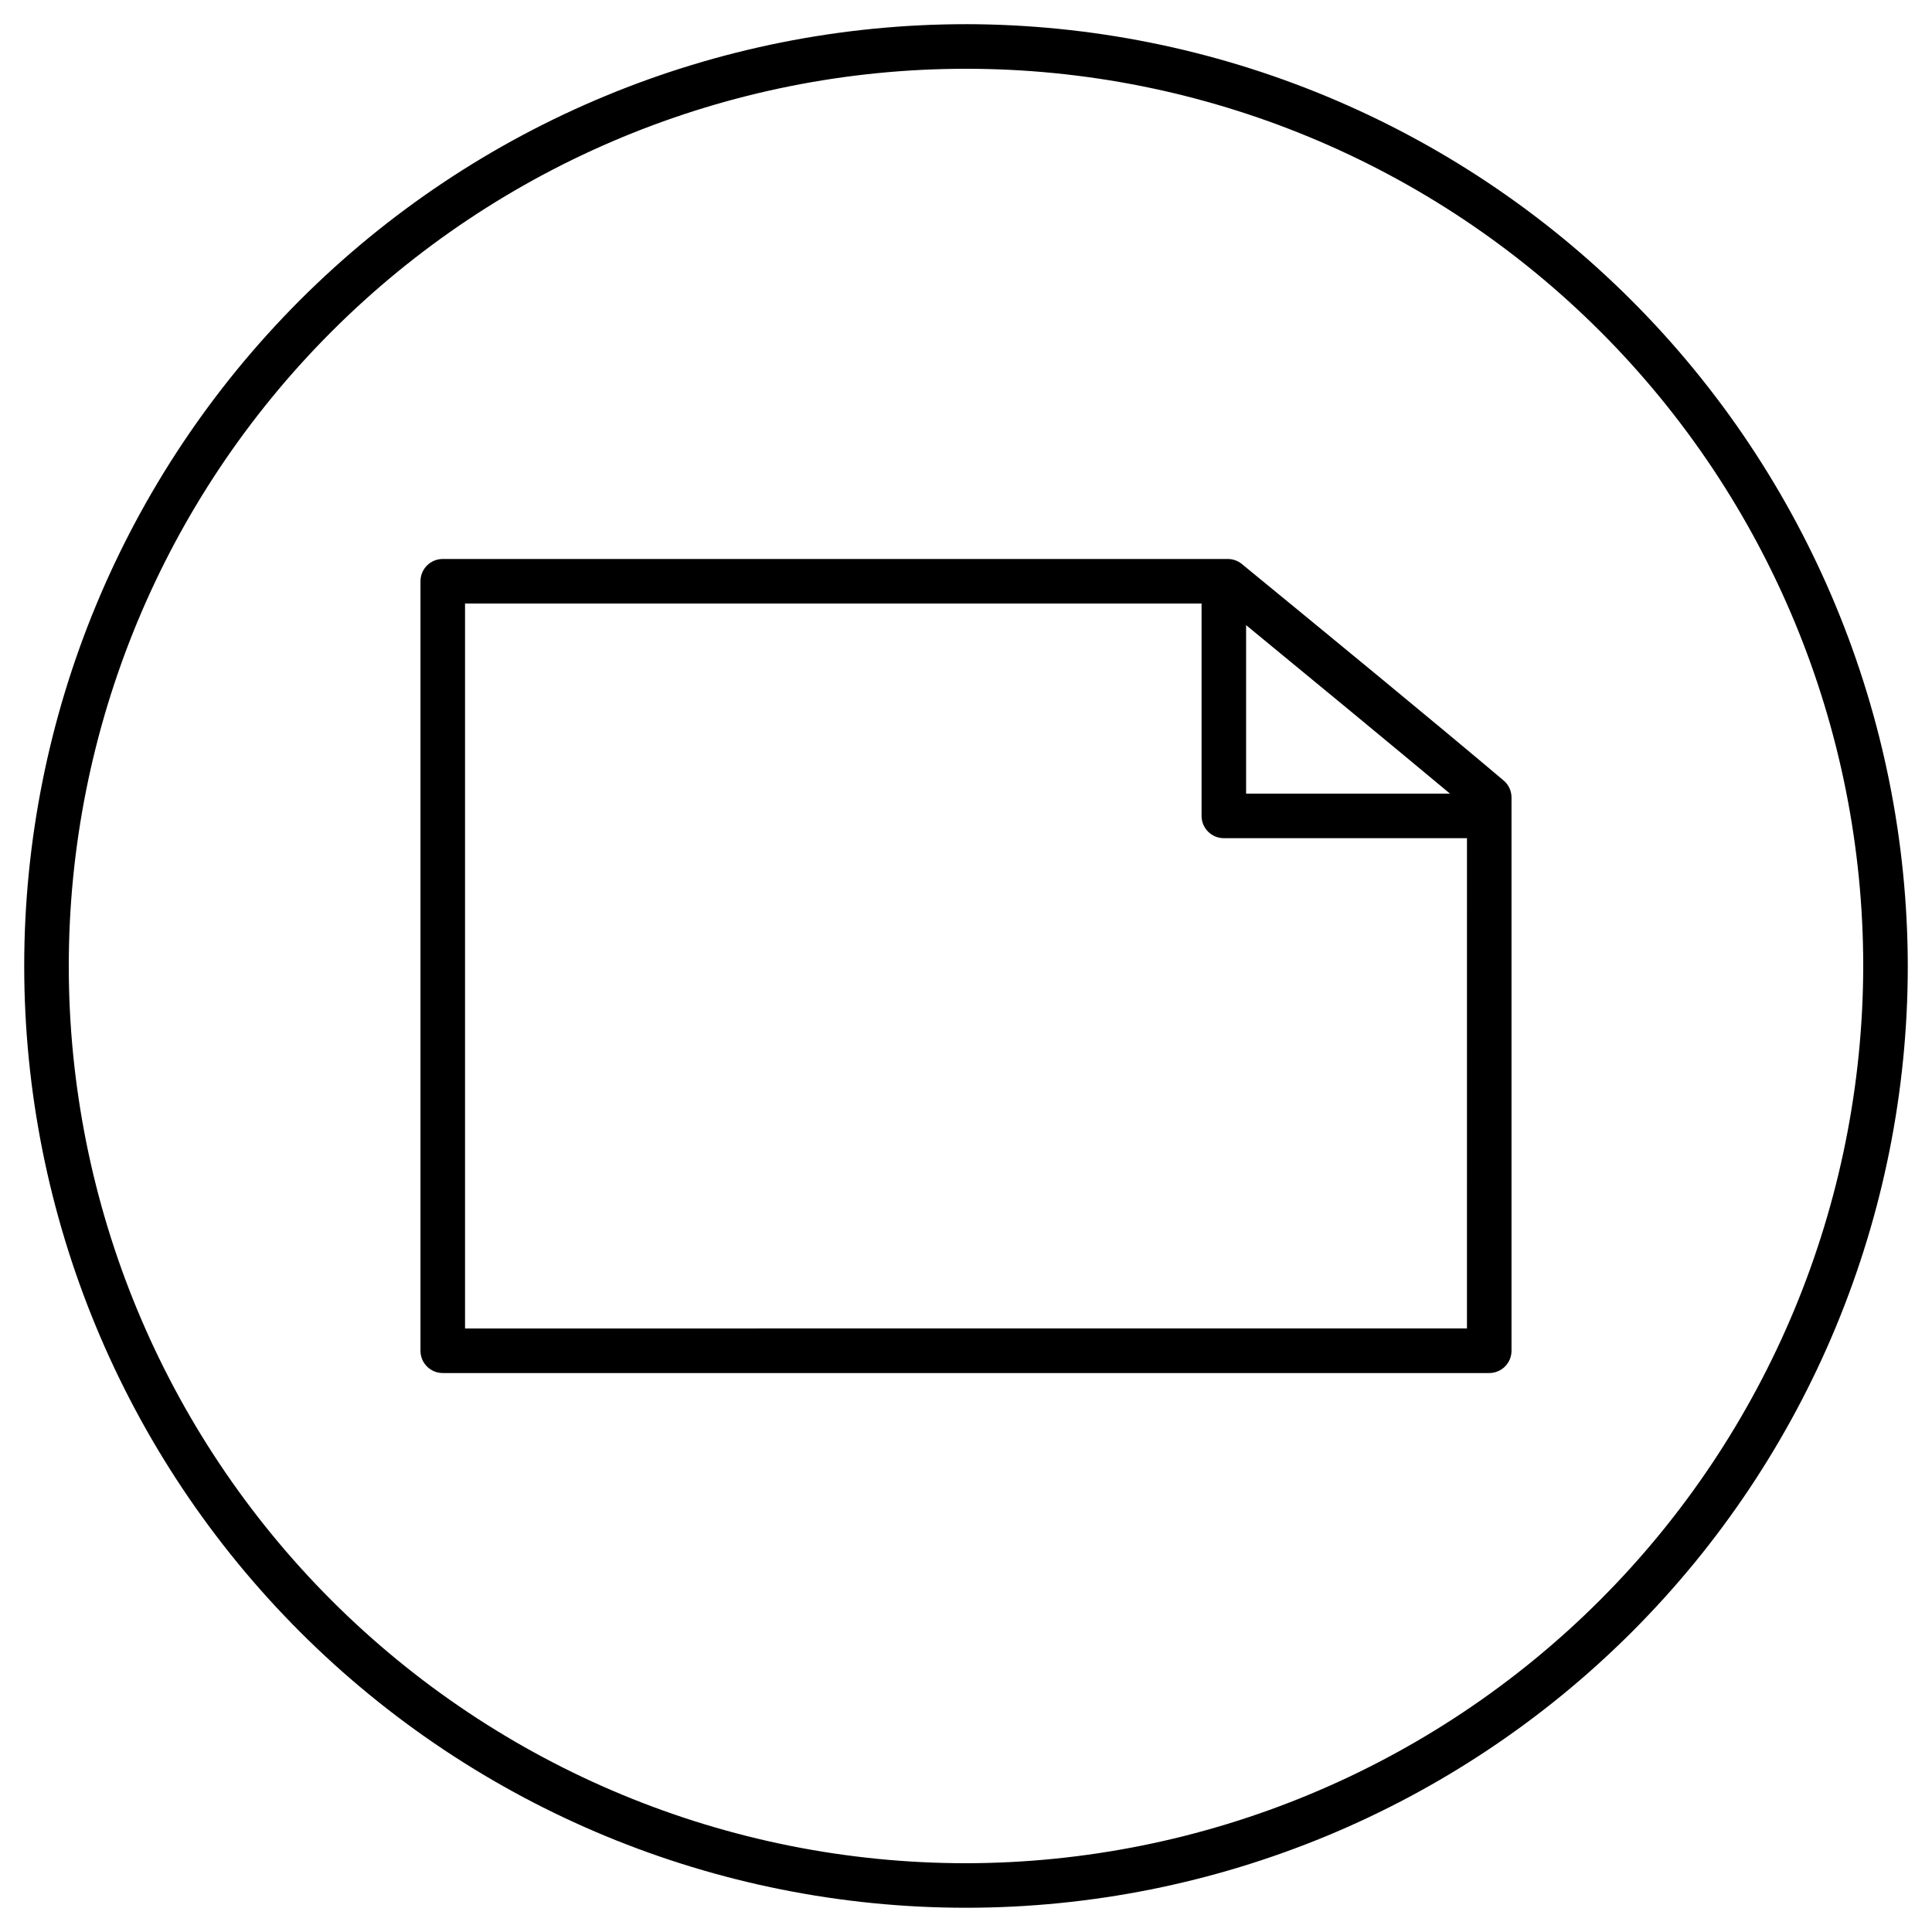
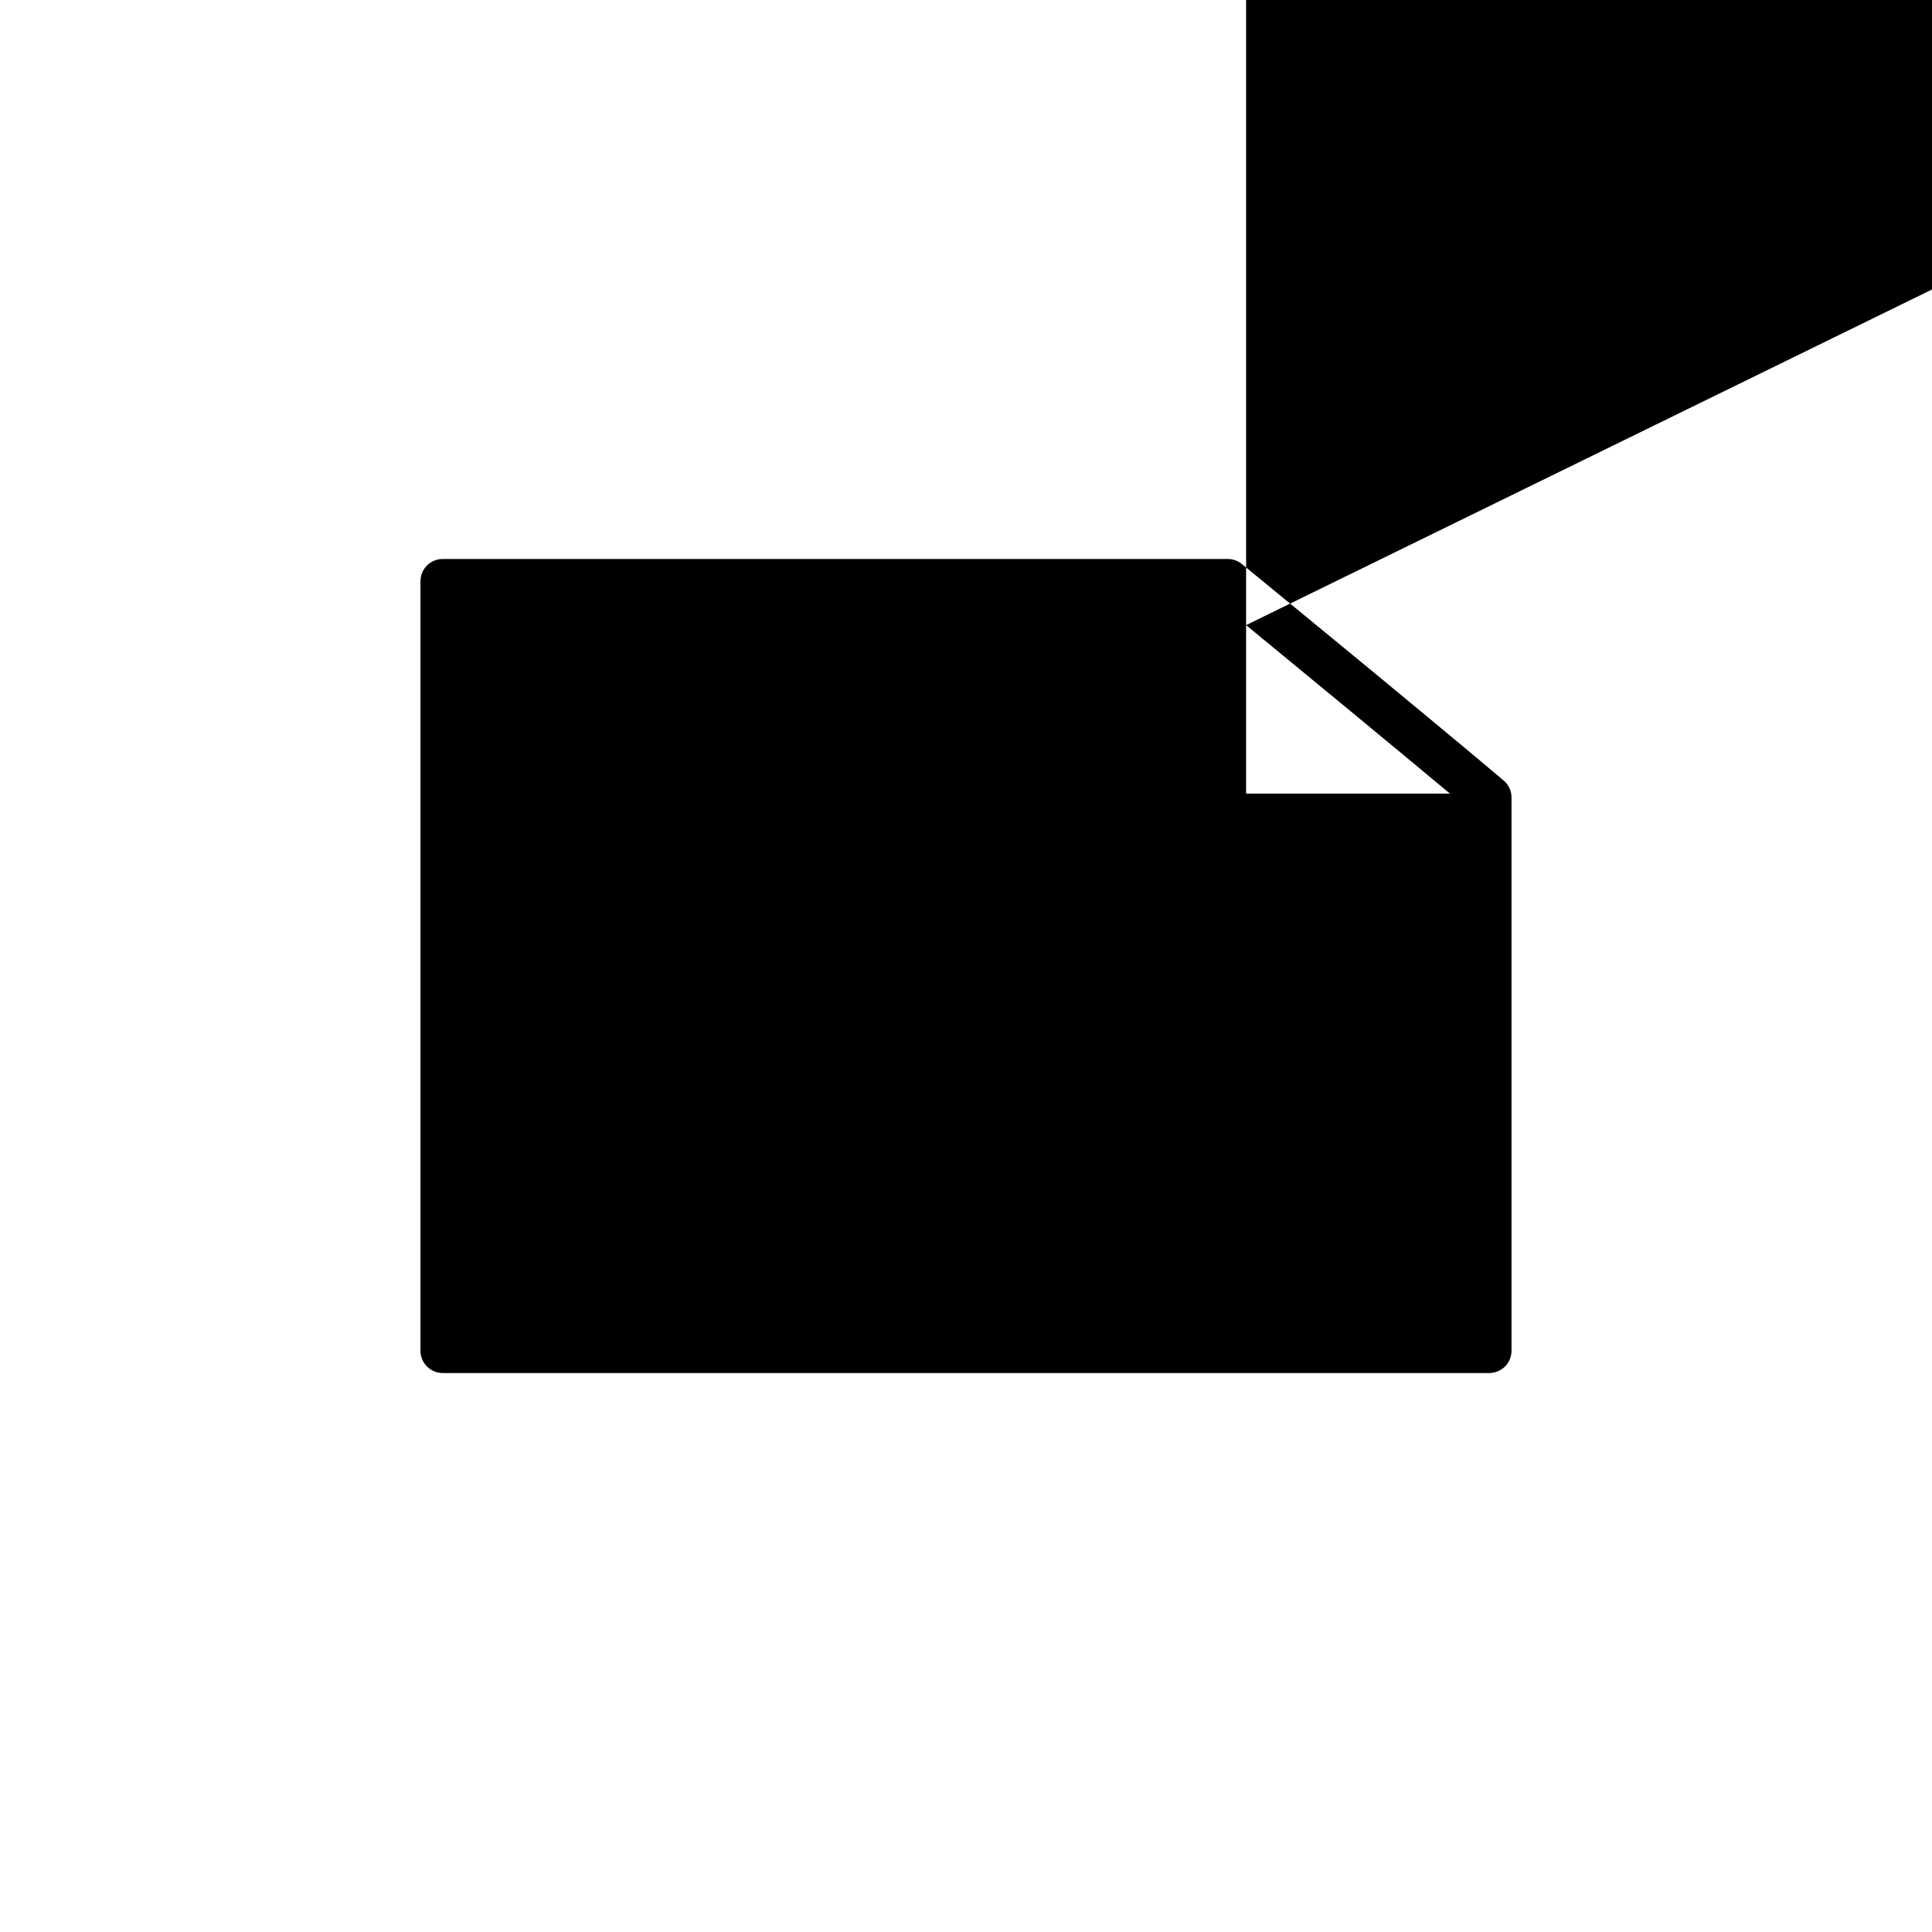
<svg xmlns="http://www.w3.org/2000/svg" fill="#000000" width="800px" height="800px" version="1.1" viewBox="144 144 512 512">
  <g>
-     <path d="m400 150.41c-66.195 0-129.68 26.297-176.48 73.102-46.805 46.809-73.102 110.29-73.102 176.48 0 66.191 26.297 129.68 73.102 176.48 46.809 46.805 110.29 73.102 176.48 73.102 66.191 0 129.68-26.297 176.48-73.102 46.805-46.805 73.102-110.29 73.102-176.48-0.094-66.168-26.422-129.59-73.207-176.38s-110.21-73.113-176.38-73.207zm0 487.36v0.004c-63.062 0-123.54-25.051-168.13-69.645-44.594-44.59-69.645-105.07-69.645-168.13 0-63.062 25.051-123.54 69.645-168.13 44.59-44.594 105.07-69.645 168.13-69.645 63.059 0 123.54 25.051 168.13 69.645 44.594 44.59 69.645 105.07 69.645 168.13-0.094 63.031-25.176 123.46-69.746 168.03-44.57 44.57-105 69.652-168.03 69.746z" />
-     <path d="m473.11 293.47c-1.055-0.863-2.375-1.336-3.738-1.336h-208.04c-3.262 0-5.902 2.644-5.902 5.902v203.93c0 3.262 2.641 5.902 5.902 5.902h277.33c3.262 0 5.902-2.641 5.902-5.902v-146.6c0.008-1.742-0.754-3.398-2.086-4.527-18.676-15.781-48.02-39.871-69.371-57.367zm1.121 16.195c17.516 14.387 38.238 31.488 54.023 44.652l-54.023 0.004zm58.527 186.39-265.52 0.004v-192.12h195.19v56.285h-0.004c0 3.258 2.644 5.902 5.906 5.902h64.434z" />
+     <path d="m473.11 293.47c-1.055-0.863-2.375-1.336-3.738-1.336h-208.04c-3.262 0-5.902 2.644-5.902 5.902v203.93c0 3.262 2.641 5.902 5.902 5.902h277.33c3.262 0 5.902-2.641 5.902-5.902v-146.6c0.008-1.742-0.754-3.398-2.086-4.527-18.676-15.781-48.02-39.871-69.371-57.367zm1.121 16.195c17.516 14.387 38.238 31.488 54.023 44.652l-54.023 0.004zv-192.12h195.19v56.285h-0.004c0 3.258 2.644 5.902 5.906 5.902h64.434z" />
  </g>
</svg>